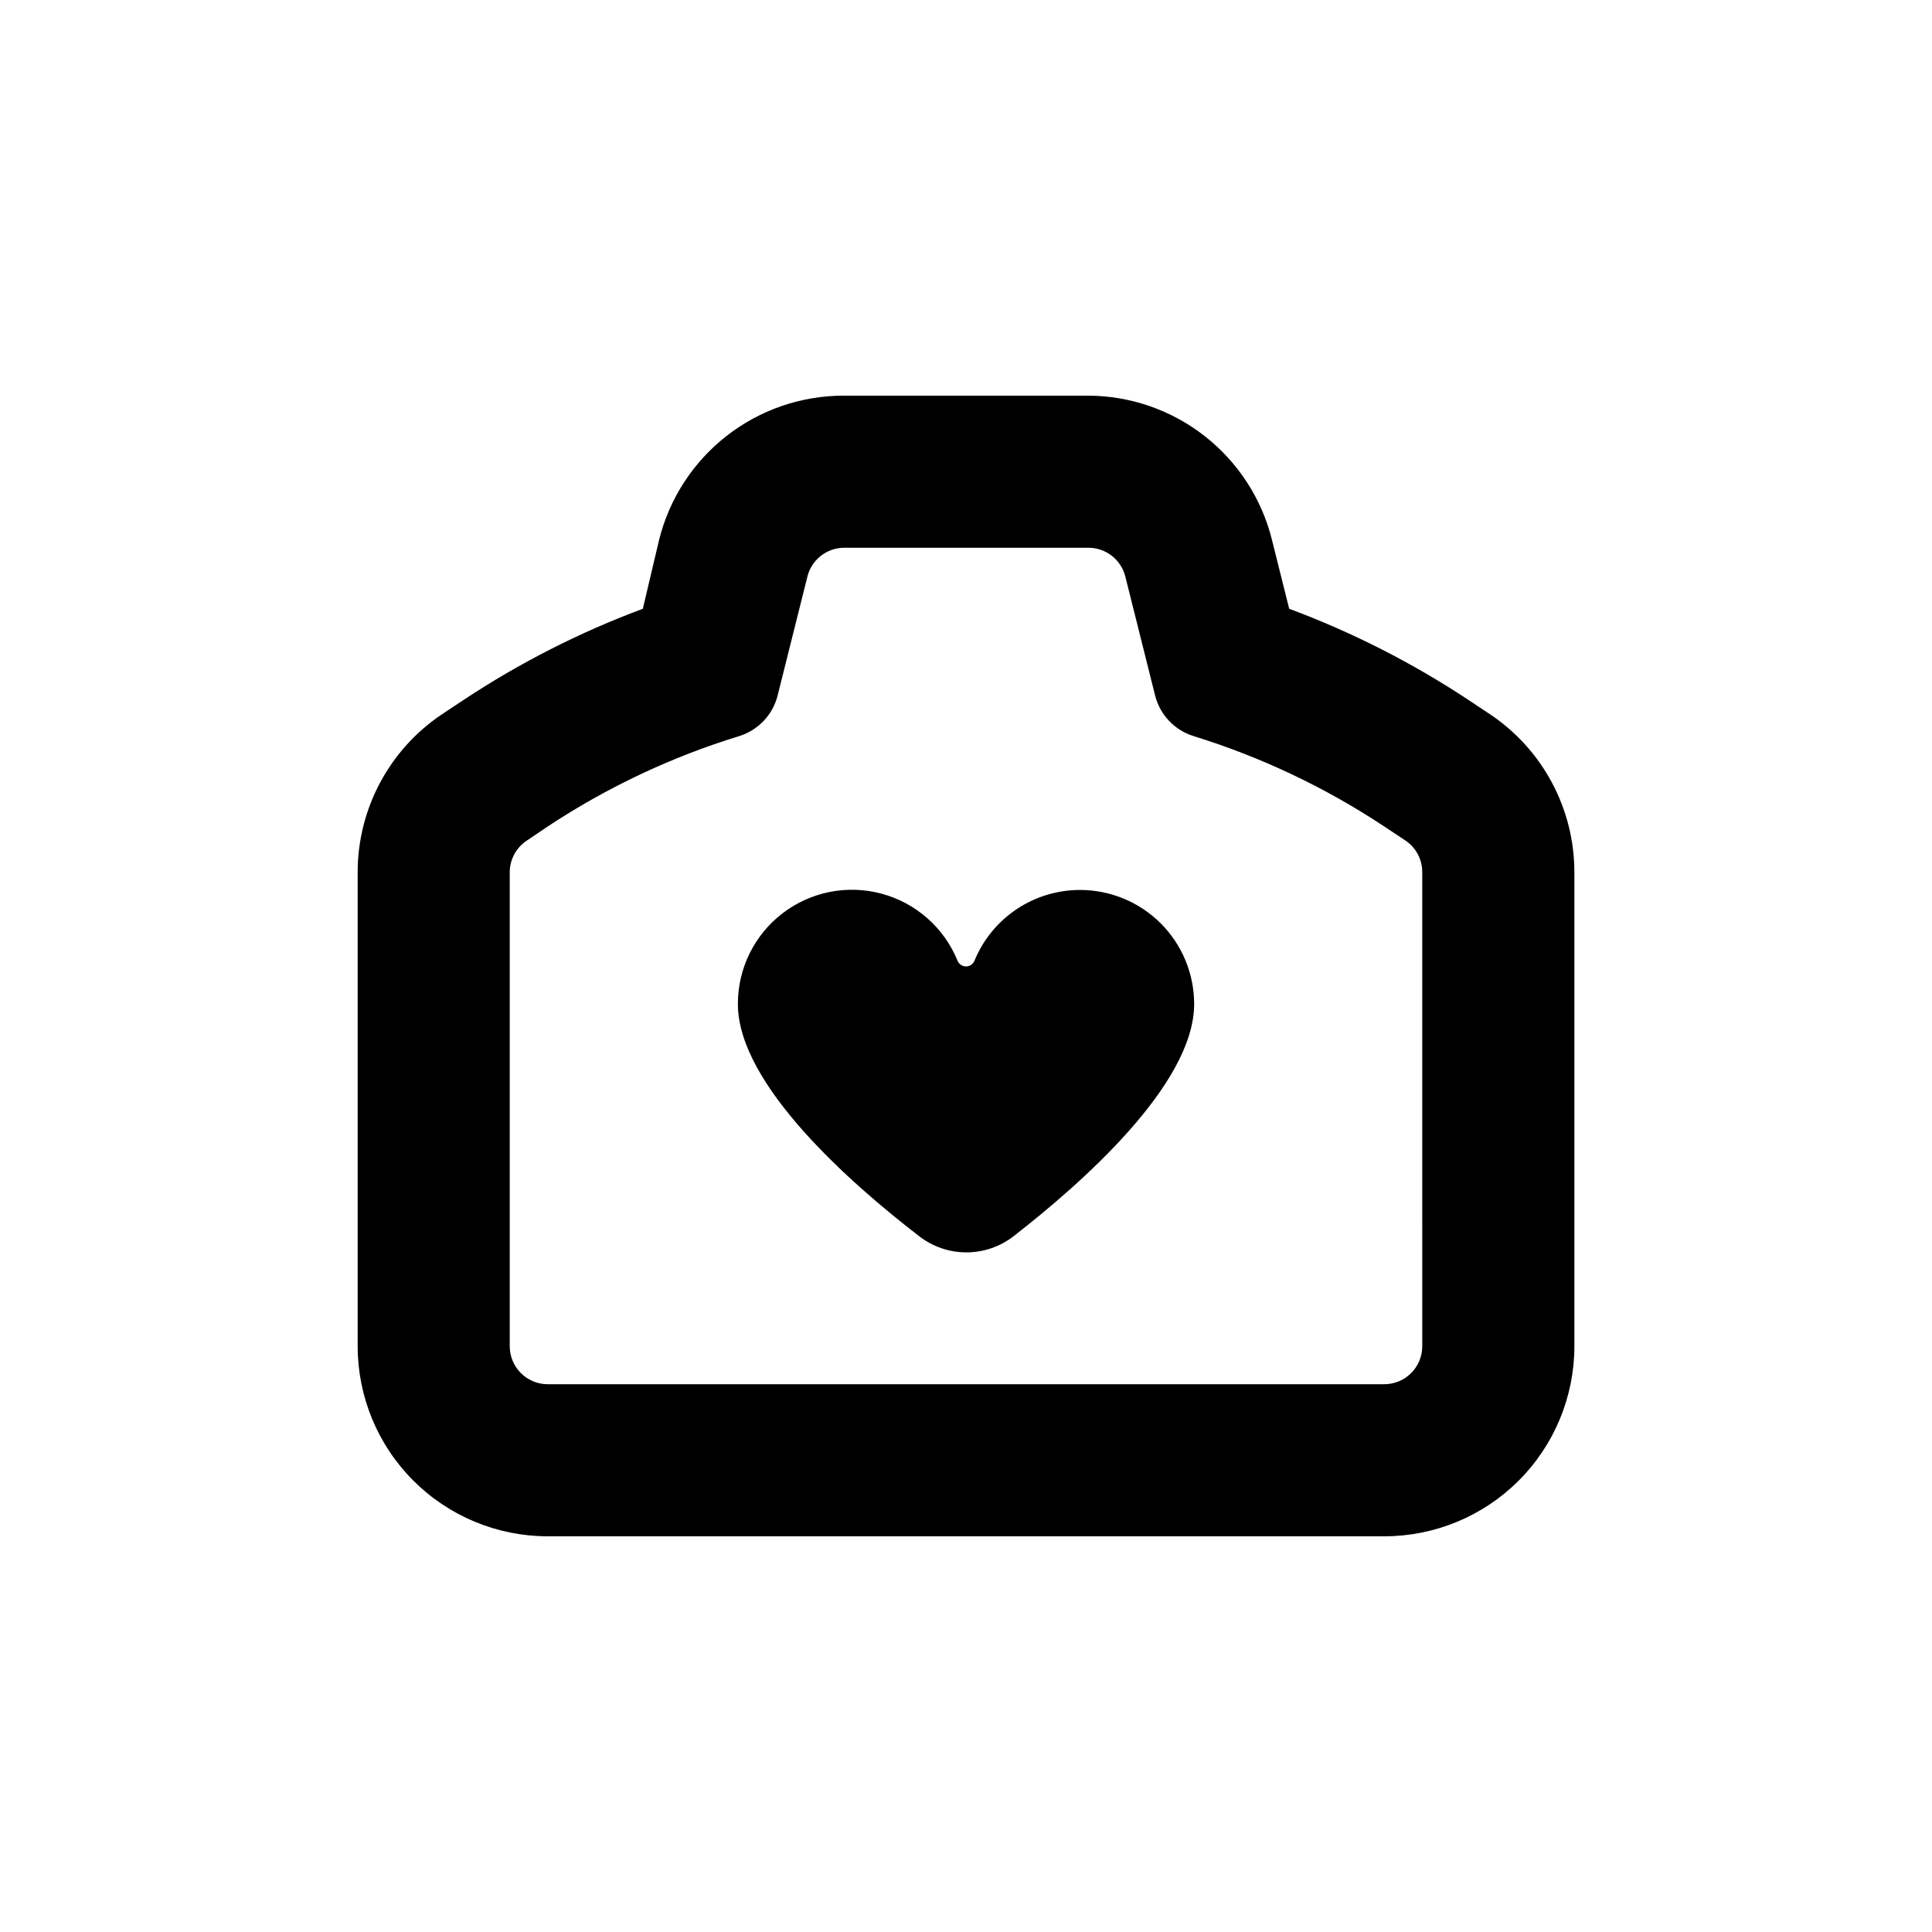
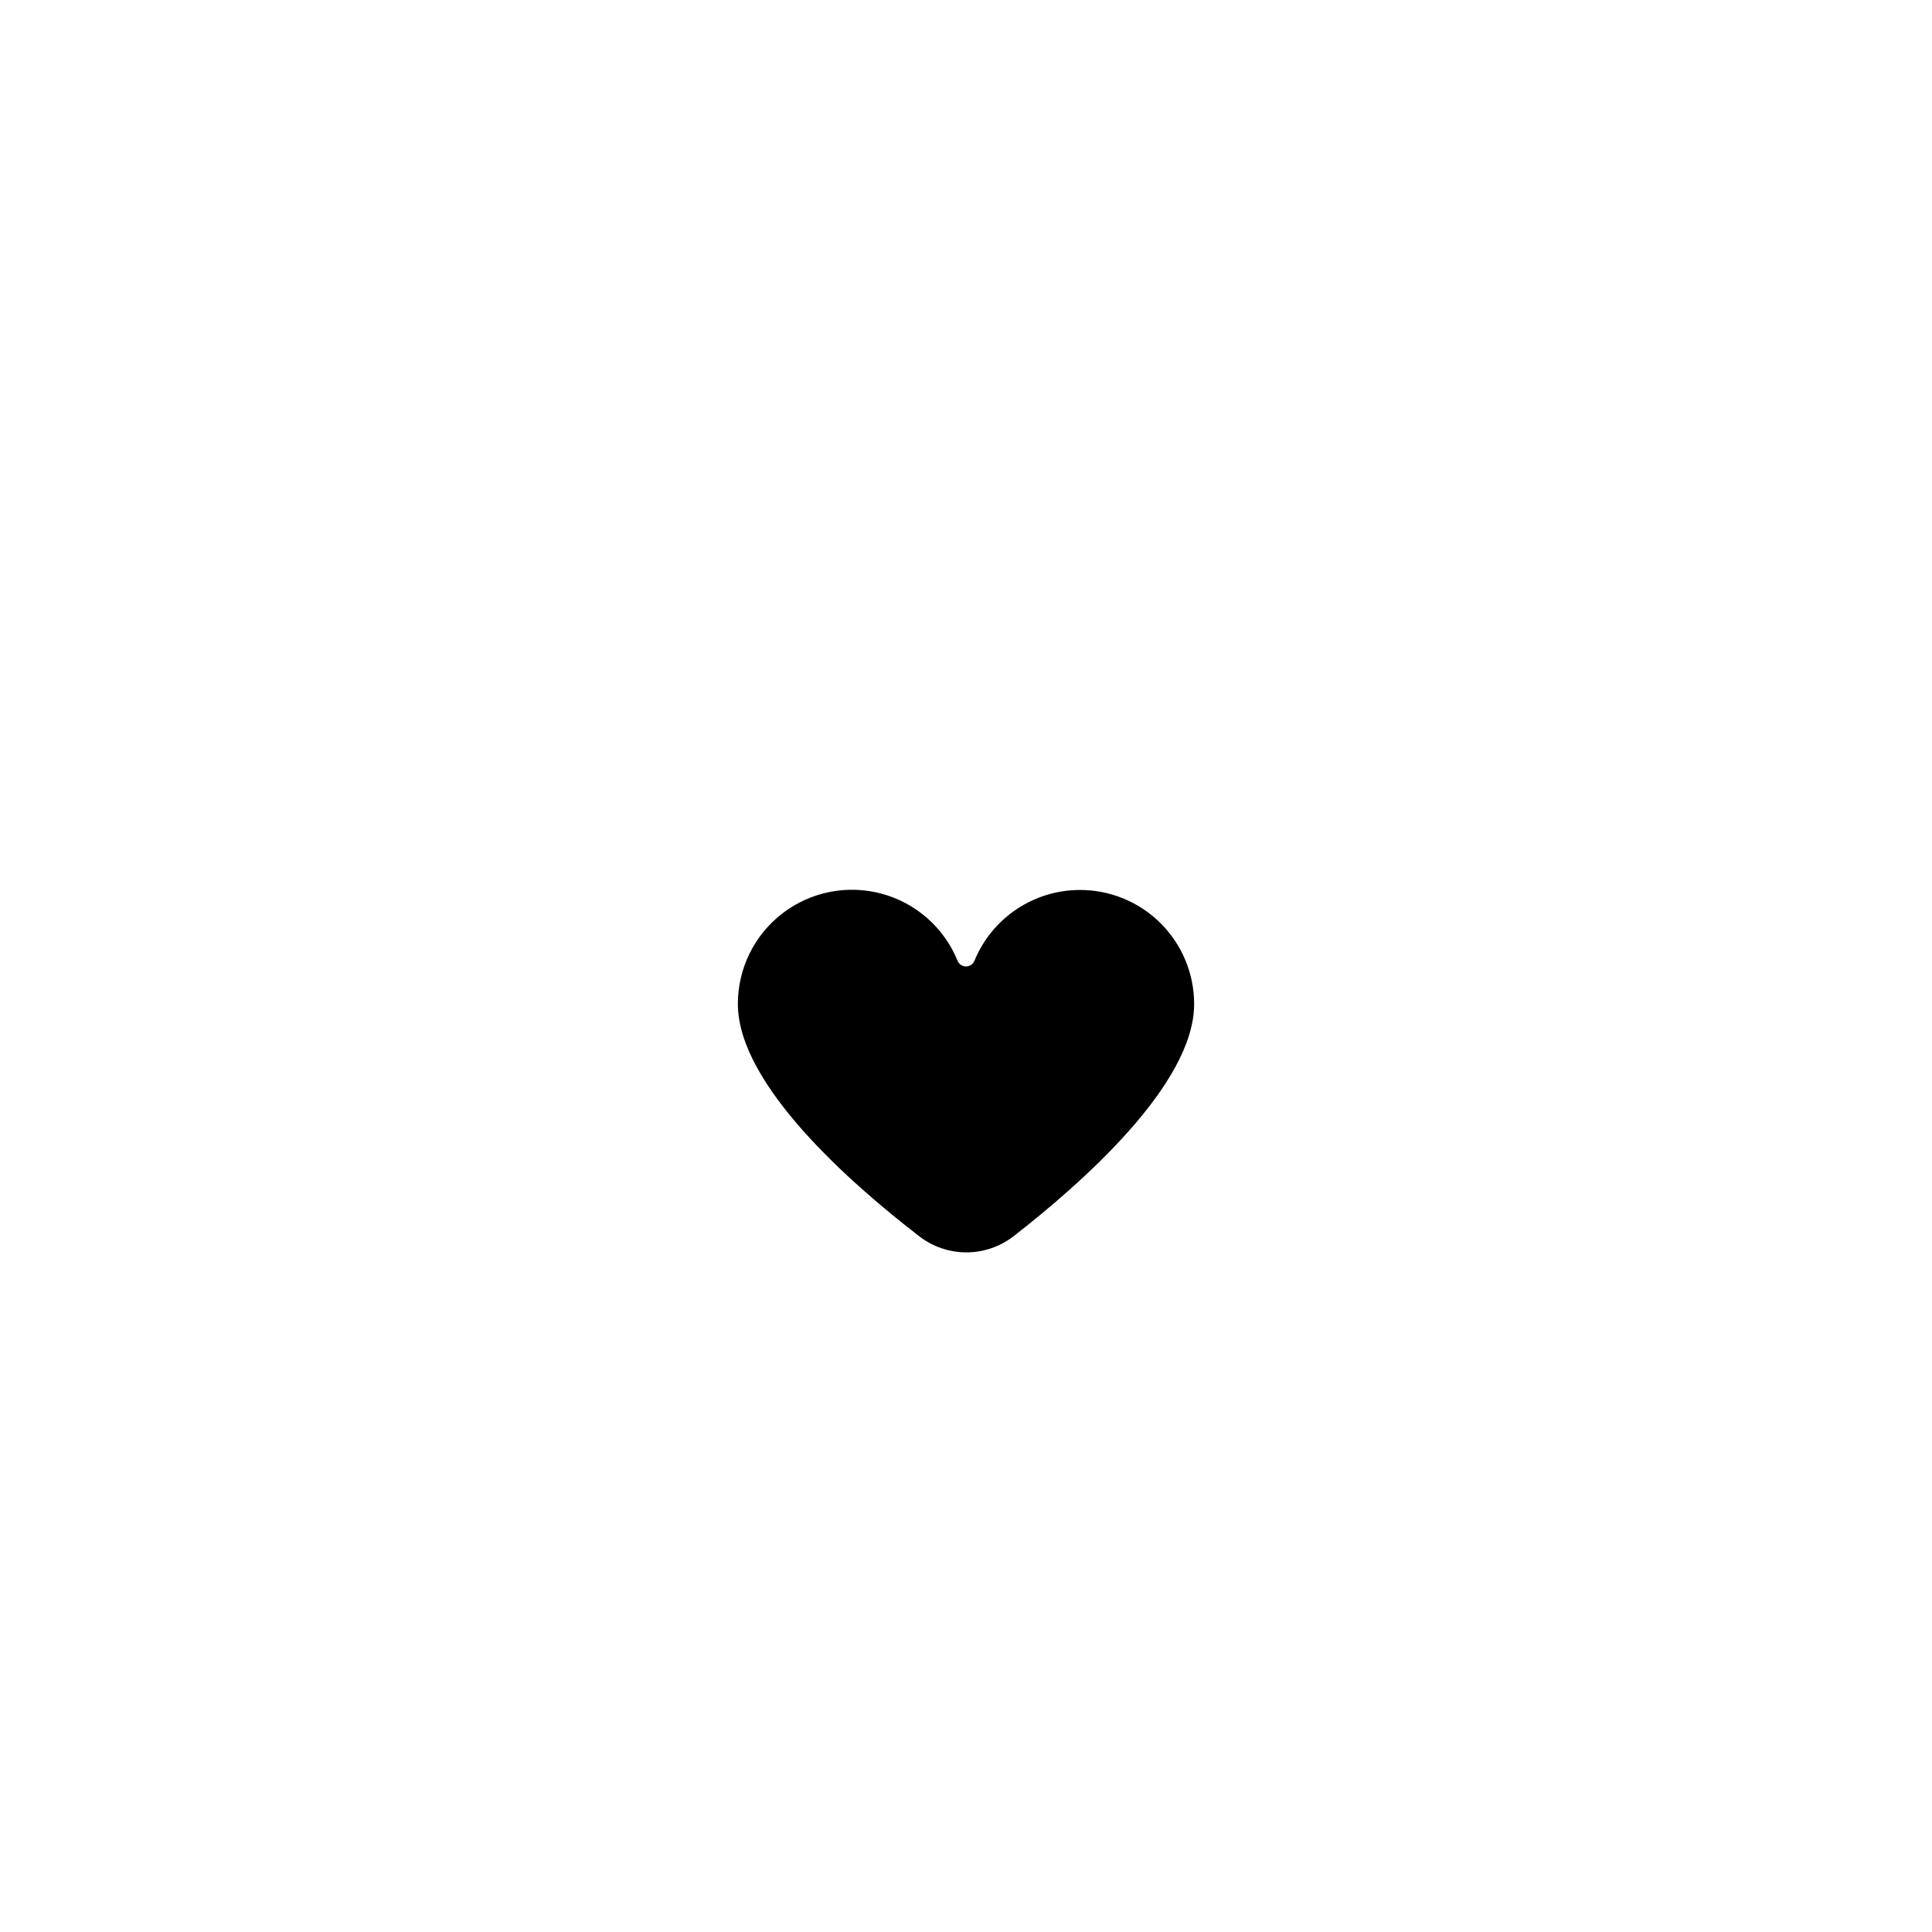
<svg xmlns="http://www.w3.org/2000/svg" fill="#000000" width="800px" height="800px" version="1.1" viewBox="144 144 512 512">
  <g>
    <path d="m430.23 379.85c-5.988-0.004-11.84 1.77-16.82 5.098-4.977 3.328-8.855 8.059-11.141 13.594-0.352 0.945-1.258 1.574-2.266 1.574-1.012 0-1.918-0.629-2.269-1.574-3.574-8.711-11.008-15.254-20.098-17.703-9.09-2.449-18.801-0.523-26.27 5.207-7.469 5.734-11.84 14.617-11.82 24.031 0 21.41 30.23 47.812 47.961 61.465 3.594 2.82 8.027 4.352 12.594 4.352 4.57 0 9.004-1.531 12.598-4.352 17.531-13.652 47.762-40.051 47.762-61.465 0-8.016-3.188-15.707-8.855-21.375-5.668-5.668-13.355-8.852-21.375-8.852z" />
-     <path d="m538.8 333.24-5.691-3.777c-14.852-9.824-30.773-17.922-47.461-24.133l-4.586-18.34h0.004c-2.719-10.852-8.973-20.492-17.777-27.395-8.801-6.906-19.652-10.688-30.84-10.742h-64.891c-11.234 0-22.141 3.754-30.996 10.664-8.855 6.91-15.145 16.578-17.875 27.473l-4.332 18.34c-16.688 6.211-32.609 14.309-47.461 24.133l-5.691 3.777c-14.008 9.348-22.422 25.078-22.418 41.918v125.6c0 13.359 5.305 26.176 14.754 35.625 9.449 9.445 22.262 14.754 35.625 14.754h221.68c13.363 0 26.176-5.309 35.625-14.754 9.449-9.449 14.758-22.266 14.758-35.625v-125.6c0-16.84-8.41-32.57-22.422-41.918zm-17.883 167.52c0 2.672-1.062 5.234-2.953 7.125-1.891 1.887-4.453 2.949-7.125 2.949h-221.68c-5.566 0-10.074-4.512-10.074-10.074v-125.6c0.004-3.359 1.688-6.496 4.481-8.363l5.594-3.777c15.711-10.383 32.832-18.461 50.836-23.98 4.977-1.582 8.789-5.621 10.074-10.684l7.91-31.59v0.004c1.113-4.406 5.031-7.519 9.574-7.609h64.891c4.613 0 8.641 3.133 9.773 7.609l7.91 31.59v-0.004c1.285 5.062 5.098 9.102 10.074 10.684 17.934 5.539 34.984 13.613 50.633 23.98l5.691 3.777h0.004c2.758 1.891 4.398 5.023 4.383 8.363z" />
  </g>
</svg>